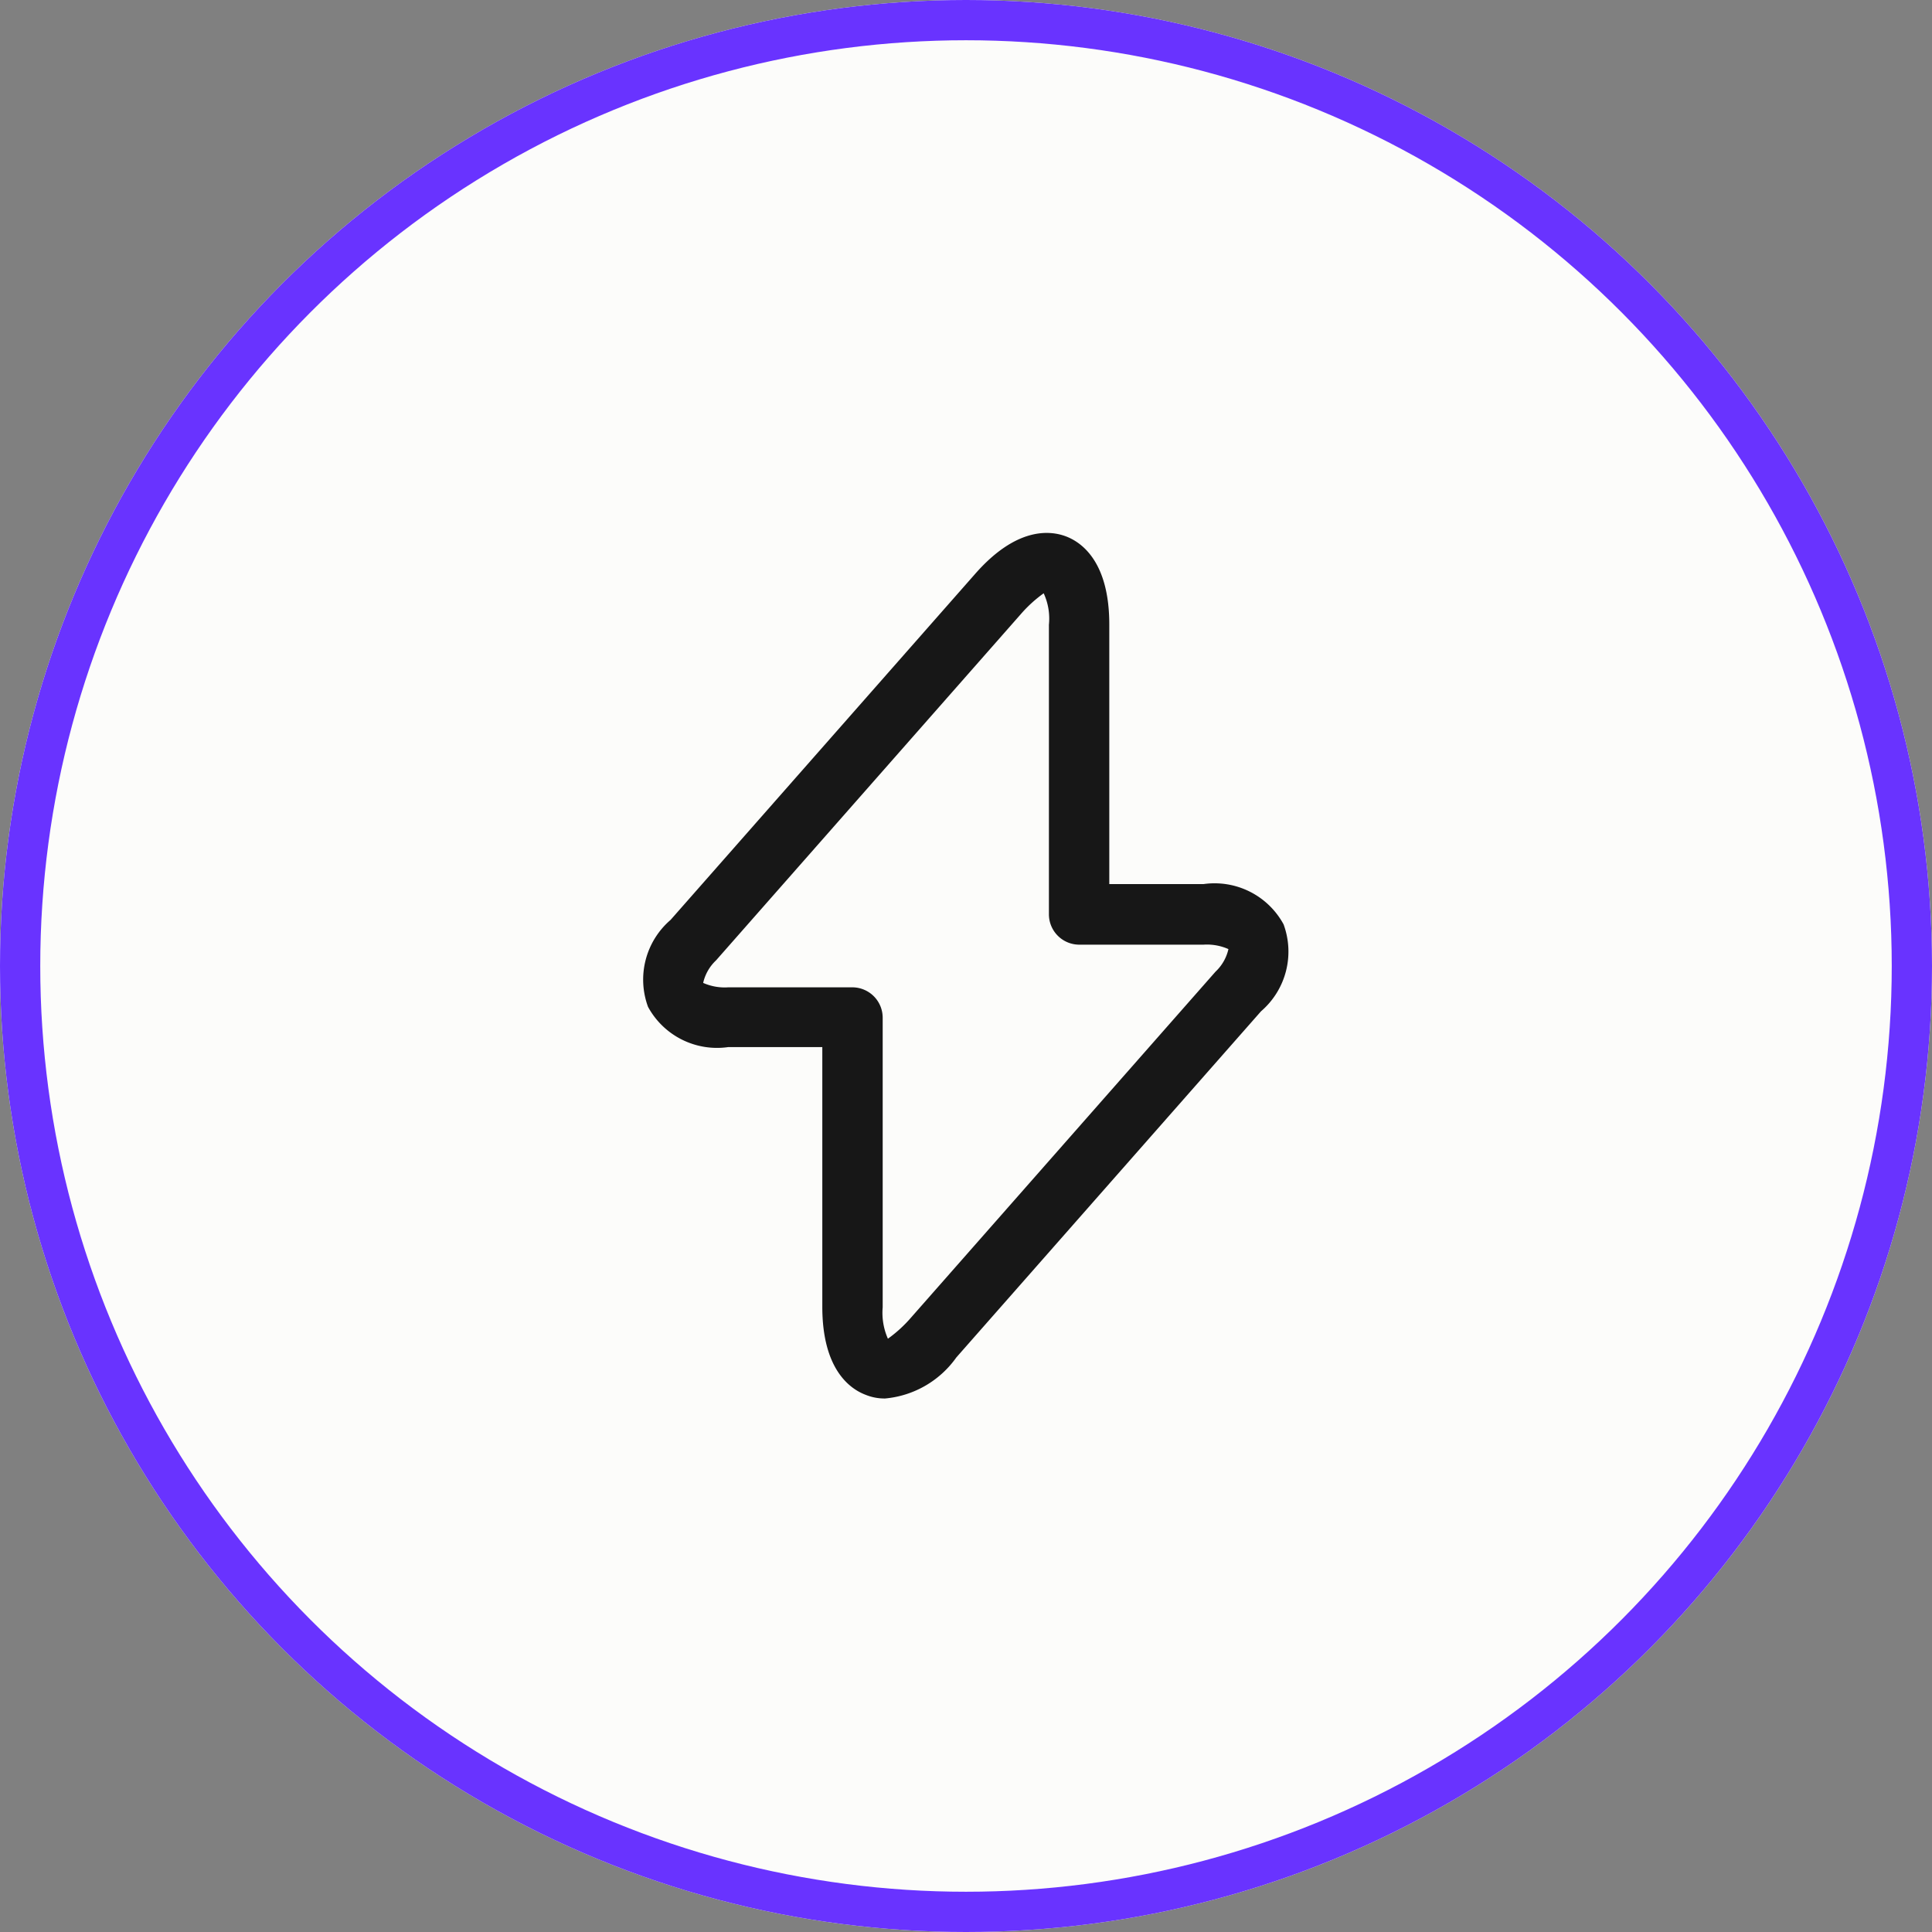
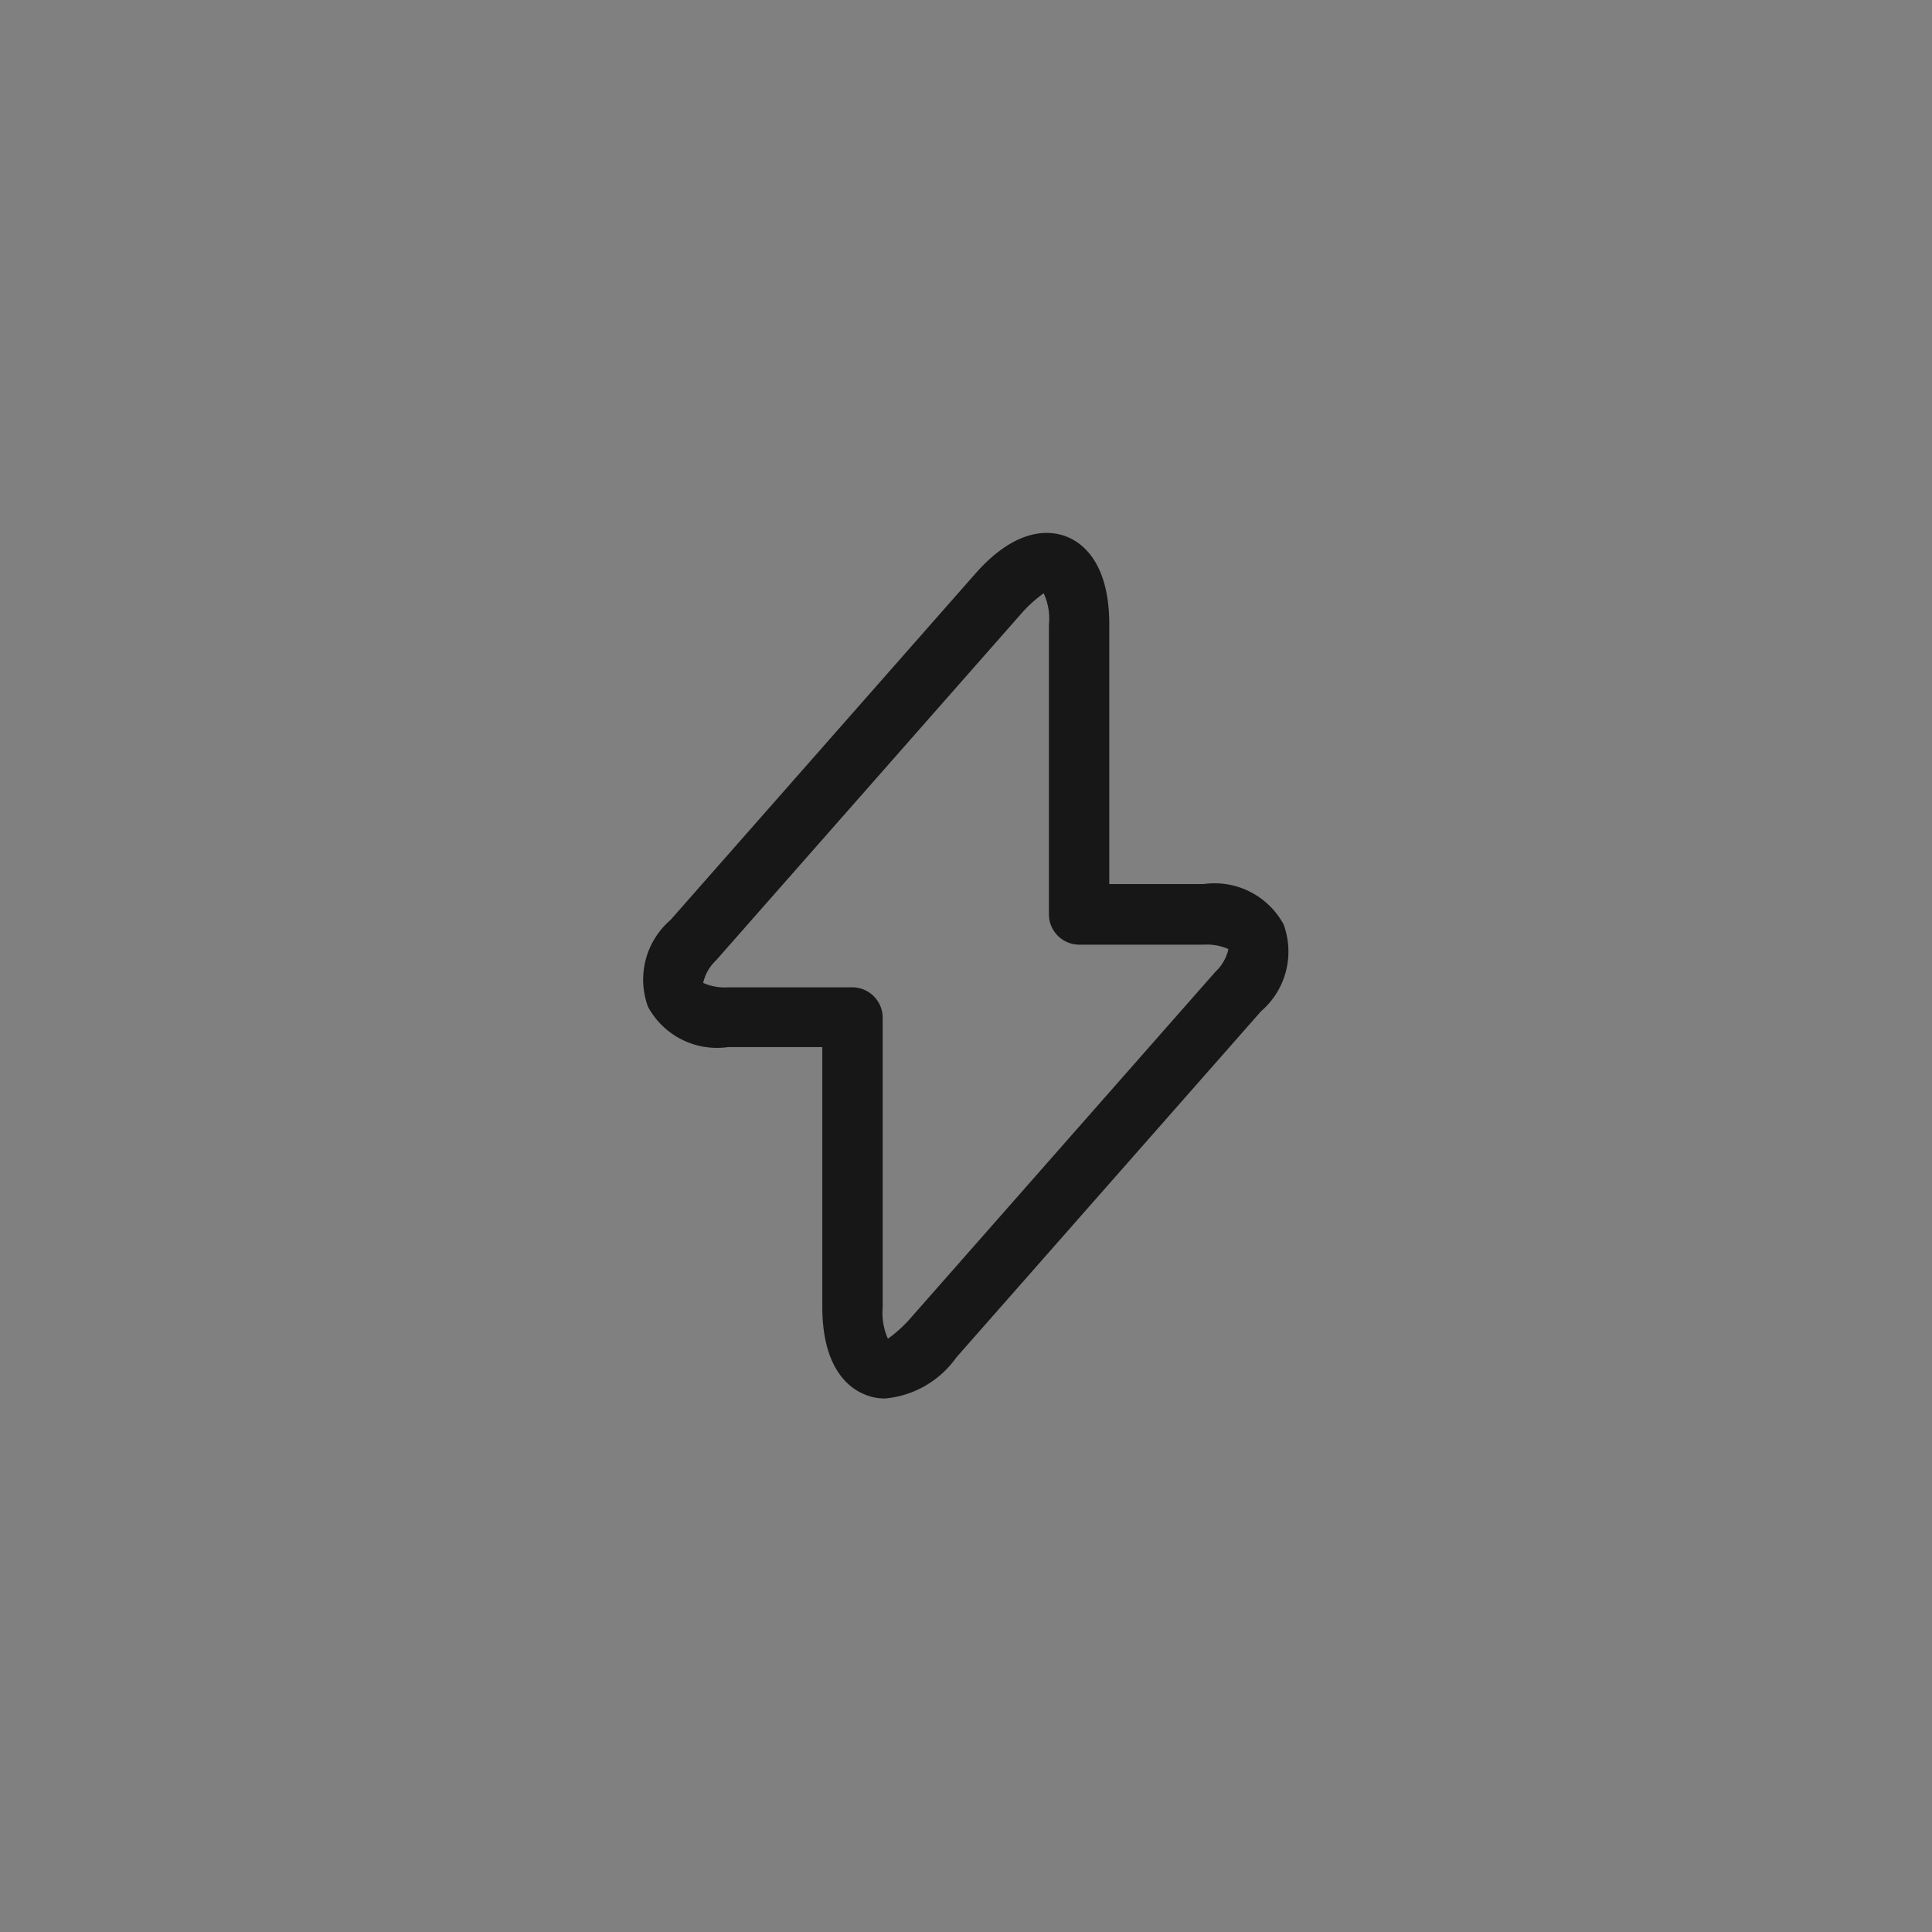
<svg xmlns="http://www.w3.org/2000/svg" width="48" height="48" viewBox="0 0 48 48">
  <rect x="0" y="0" width="48" height="48" fill="#808080" stroke="none" />
  <g id="Group_32371" data-name="Group 32371" transform="translate(-1380 -3360)">
    <g id="Ellipse_773" data-name="Ellipse 773" transform="translate(1380 3360)" fill="#fcfcfa" stroke="#6933ff" stroke-width="1">
-       <circle cx="24" cy="24" r="24" stroke="none" />
-       <circle cx="24" cy="24" r="23.5" fill="none" />
-     </g>
+       </g>
    <g id="vuesax_outline_flash" data-name="vuesax/outline/flash" transform="translate(964 3056)">
      <g id="flash">
        <path id="Vector" d="M6.02,21.5a1.243,1.243,0,0,1-.48-.09c-.4-.15-1.08-.64-1.08-2.19v-6.45H2.12a1.951,1.951,0,0,1-1.99-1,1.956,1.956,0,0,1,.56-2.16l7.57-8.6c1.02-1.16,1.85-1.08,2.25-.93s1.08.64,1.08,2.19v6.45h2.34a1.951,1.951,0,0,1,1.99,1,1.956,1.956,0,0,1-.56,2.16l-7.57,8.6A2.437,2.437,0,0,1,6.02,21.5ZM9.96,1.495a3.286,3.286,0,0,0-.57.52l-7.57,8.6a1.1,1.1,0,0,0-.32.56,1.319,1.319,0,0,0,.62.11H5.21a.755.755,0,0,1,.75.75v7.2a1.587,1.587,0,0,0,.13.78,3.286,3.286,0,0,0,.57-.52l7.57-8.6a1.1,1.1,0,0,0,.32-.56,1.319,1.319,0,0,0-.62-.11H10.84a.755.755,0,0,1-.75-.75v-7.2A1.5,1.5,0,0,0,9.96,1.495Z" transform="translate(431.97 317.245)" fill="#171717" />
-         <path id="Vector-2" data-name="Vector" d="M0,0H24V24H0Z" transform="translate(428 316)" fill="none" opacity="0" />
+         <path id="Vector-2" data-name="Vector" d="M0,0H24V24Z" transform="translate(428 316)" fill="none" opacity="0" />
      </g>
    </g>
  </g>
</svg>